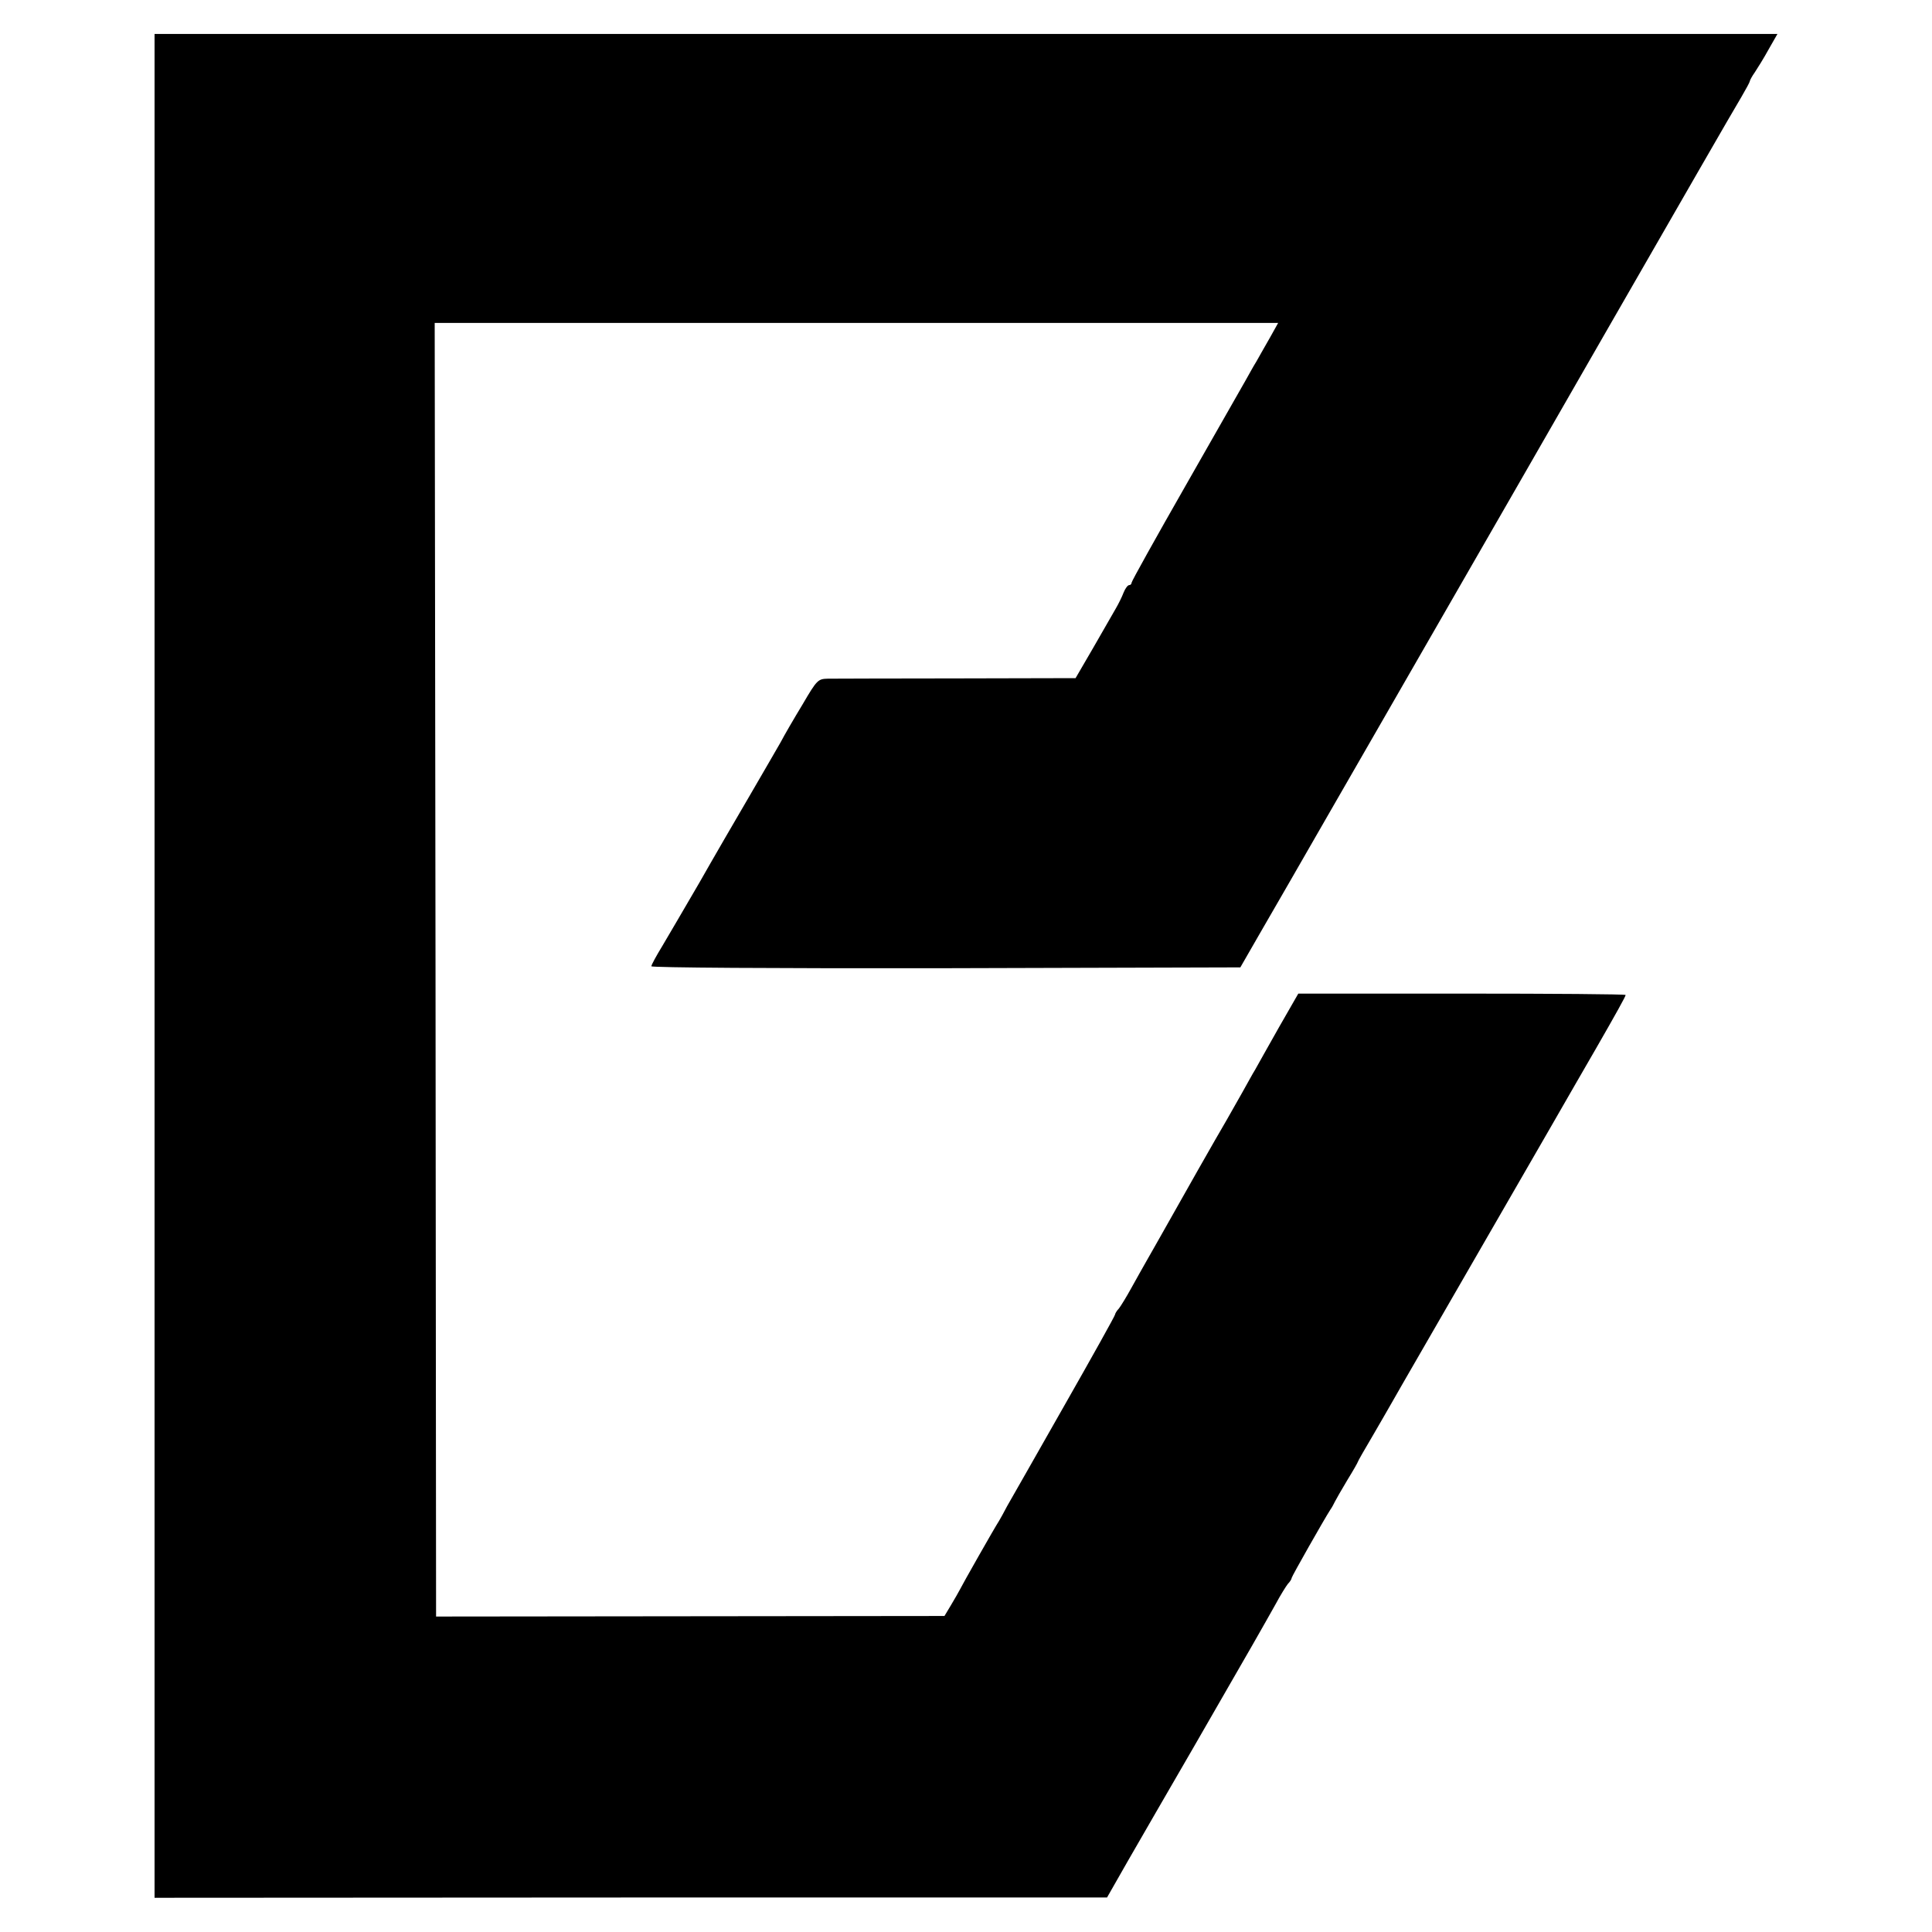
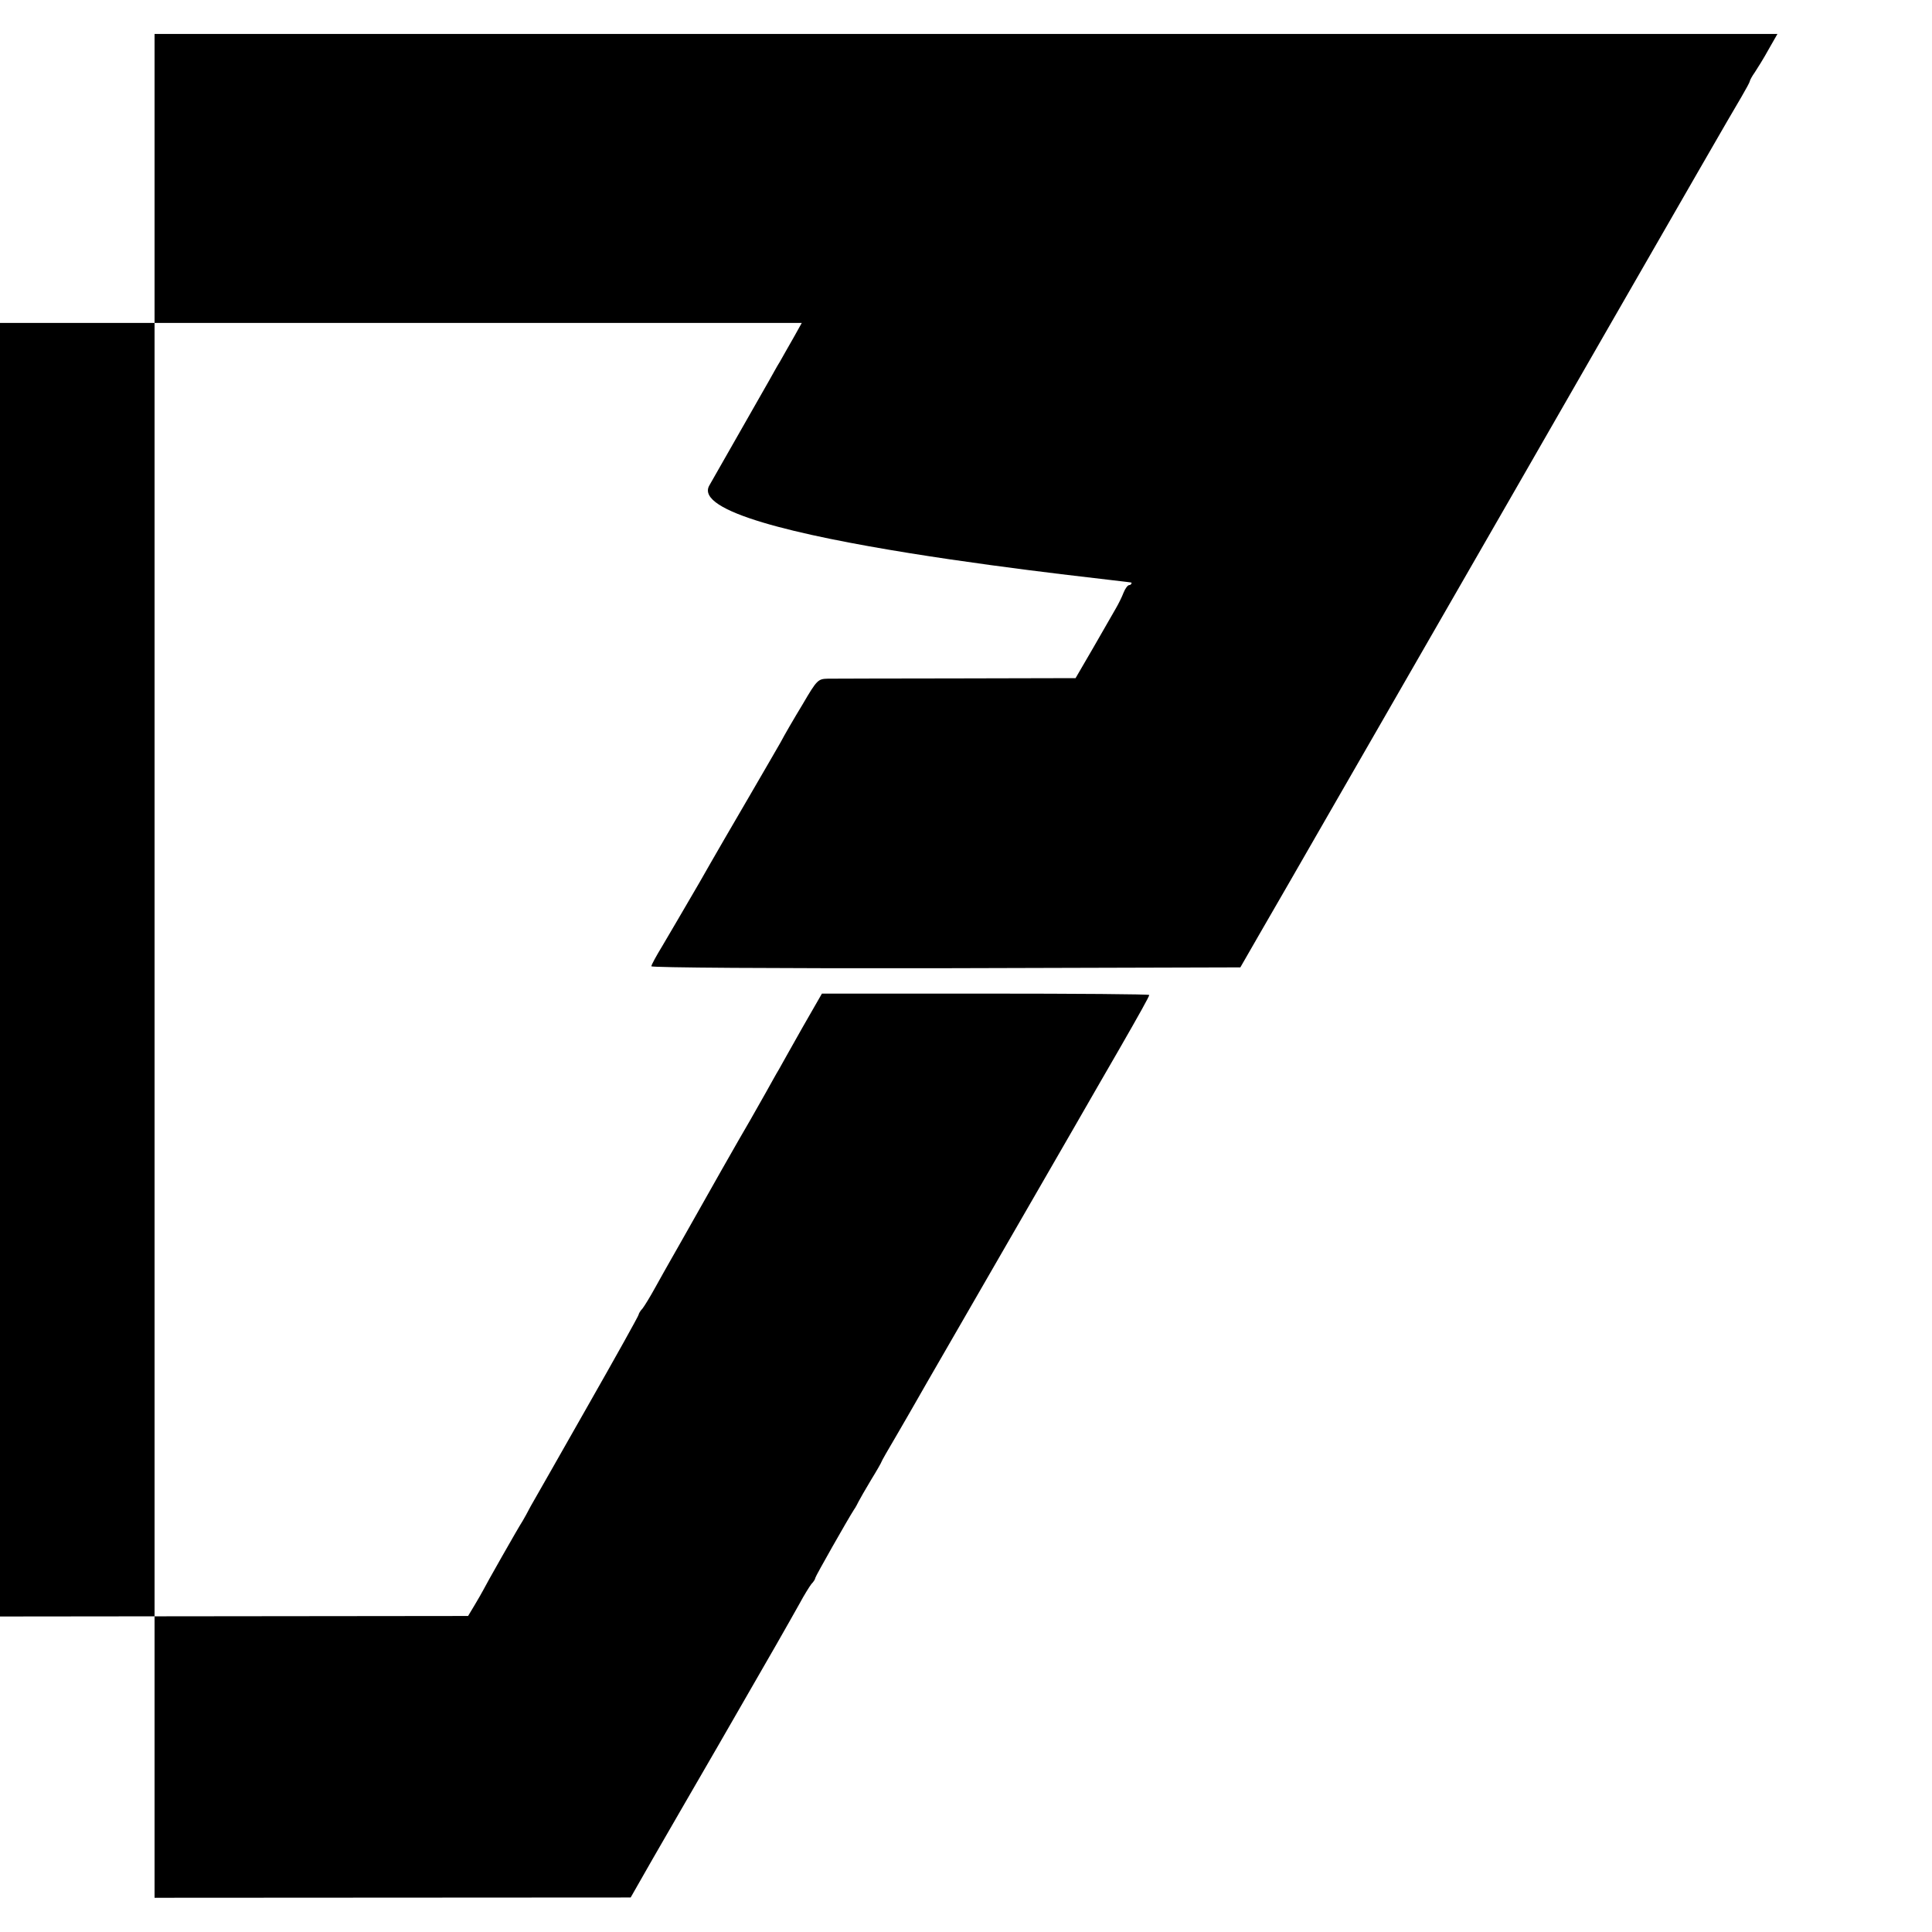
<svg xmlns="http://www.w3.org/2000/svg" version="1" width="933.333" height="933.333" viewBox="0 0 700 700">
-   <path d="M56 350v337.6l172.5-.1h172.6l7.7-13.5c4.3-7.4 14.9-25.9 23.7-41 8.7-15.1 18.3-31.8 21.3-37 3-5.2 6.8-12 8.5-15 1.6-3 3.6-6.2 4.3-7.1.8-.8 1.4-1.8 1.4-2.2 0-.5 11.8-21.3 14-24.7.6-.8 1.3-2.2 1.7-3 .4-.8 2.4-4.3 4.5-7.8 2.1-3.4 3.8-6.4 3.8-6.6 0-.2 2.4-4.4 5.3-9.3 2.8-4.9 5.9-10.1 6.7-11.6.8-1.5 6.5-11.3 12.6-21.9 20.6-35.7 33-57.2 44.6-77.3 6.3-11 14-24.3 17-29.5 7.3-12.7 10.8-19 10.8-19.5 0-.3-26.7-.5-59.3-.5h-59.3l-7 12.2c-3.8 6.8-7.7 13.6-8.6 15.3-1 1.6-3.1 5.5-4.8 8.5-1.7 3-4.2 7.4-5.5 9.7-4.4 7.5-15.4 26.9-24 42.2-1.1 2-3.2 5.6-4.6 8.1-1.4 2.5-4.1 7.2-5.9 10.5-1.8 3.3-3.9 6.7-4.6 7.6-.8.8-1.4 1.9-1.4 2.2 0 .4-8.3 15.3-18.5 33.2-10.2 17.9-19.4 34.2-20.6 36.2-1.1 2.1-2.4 4.5-2.9 5.3-1.7 2.6-13.6 23.6-14.3 25.1-.4.8-1.8 3.2-3.1 5.4l-2.4 4-92.1.1-92.1.1-.2-234.3-.3-234.4h305.6l-2.9 5.2c-1.7 2.9-3.9 6.9-5 8.8-1.2 1.9-2.9 5.1-4 7-1.1 1.9-10.8 19-21.6 37.9S410 210.6 410 211.1s-.4.9-.9.9-1.4 1.2-2 2.7c-.6 1.6-1.9 4.2-2.9 5.9-.9 1.6-4.6 8-8.1 14.1l-6.4 11-43.1.1c-23.7 0-44.7.1-46.7.1-3.5.1-3.9.4-9.1 9.3-3.1 5.1-6.7 11.3-8 13.8-1.4 2.5-6.5 11.2-11.3 19.5-4.8 8.2-13 22.3-18.1 31.3-5.2 9-11.3 19.3-13.4 22.9-2.2 3.6-4 6.9-4 7.4s43.8.8 106.7.7l106.7-.3 6.9-12c3.8-6.6 15.8-27.3 26.5-46 10.8-18.7 24.5-42.6 30.5-53 18.4-32 53.3-92.6 68.7-119.5 27.2-47.3 45.7-79.5 48.9-84.8 1.7-2.9 3.1-5.5 3.1-5.8 0-.3.8-1.8 1.8-3.2 1-1.5 3.3-5.2 5-8.3l3.2-5.6H56V350z" />
+   <path d="M56 350v337.6l172.5-.1l7.7-13.5c4.3-7.4 14.9-25.9 23.7-41 8.7-15.1 18.3-31.8 21.3-37 3-5.2 6.8-12 8.5-15 1.6-3 3.6-6.2 4.3-7.1.8-.8 1.4-1.8 1.4-2.2 0-.5 11.8-21.3 14-24.7.6-.8 1.3-2.2 1.7-3 .4-.8 2.4-4.3 4.5-7.8 2.1-3.4 3.8-6.4 3.8-6.6 0-.2 2.4-4.4 5.3-9.3 2.8-4.9 5.9-10.1 6.7-11.6.8-1.5 6.5-11.3 12.6-21.9 20.6-35.7 33-57.2 44.6-77.3 6.3-11 14-24.3 17-29.5 7.3-12.7 10.8-19 10.8-19.5 0-.3-26.7-.5-59.3-.5h-59.3l-7 12.2c-3.8 6.8-7.7 13.6-8.6 15.3-1 1.6-3.1 5.5-4.8 8.5-1.7 3-4.2 7.4-5.5 9.7-4.4 7.5-15.4 26.9-24 42.2-1.1 2-3.2 5.6-4.6 8.1-1.4 2.5-4.1 7.2-5.9 10.5-1.8 3.3-3.9 6.7-4.6 7.6-.8.8-1.4 1.9-1.4 2.2 0 .4-8.3 15.3-18.5 33.2-10.2 17.9-19.4 34.2-20.6 36.2-1.1 2.1-2.4 4.5-2.9 5.3-1.7 2.6-13.6 23.6-14.3 25.1-.4.8-1.8 3.2-3.1 5.4l-2.4 4-92.1.1-92.1.1-.2-234.3-.3-234.4h305.6l-2.9 5.2c-1.7 2.9-3.9 6.9-5 8.8-1.2 1.9-2.9 5.1-4 7-1.1 1.9-10.8 19-21.6 37.9S410 210.6 410 211.1s-.4.9-.9.9-1.4 1.2-2 2.7c-.6 1.6-1.9 4.2-2.9 5.9-.9 1.6-4.6 8-8.1 14.1l-6.4 11-43.1.1c-23.7 0-44.7.1-46.7.1-3.5.1-3.9.4-9.1 9.3-3.1 5.1-6.7 11.3-8 13.8-1.4 2.5-6.5 11.2-11.3 19.5-4.8 8.2-13 22.3-18.1 31.3-5.2 9-11.3 19.3-13.4 22.9-2.2 3.6-4 6.9-4 7.4s43.8.8 106.7.7l106.7-.3 6.9-12c3.8-6.6 15.8-27.3 26.5-46 10.8-18.7 24.5-42.6 30.5-53 18.4-32 53.3-92.6 68.7-119.5 27.2-47.3 45.7-79.5 48.9-84.8 1.7-2.9 3.1-5.5 3.1-5.8 0-.3.8-1.8 1.8-3.2 1-1.5 3.3-5.2 5-8.3l3.2-5.6H56V350z" />
</svg>